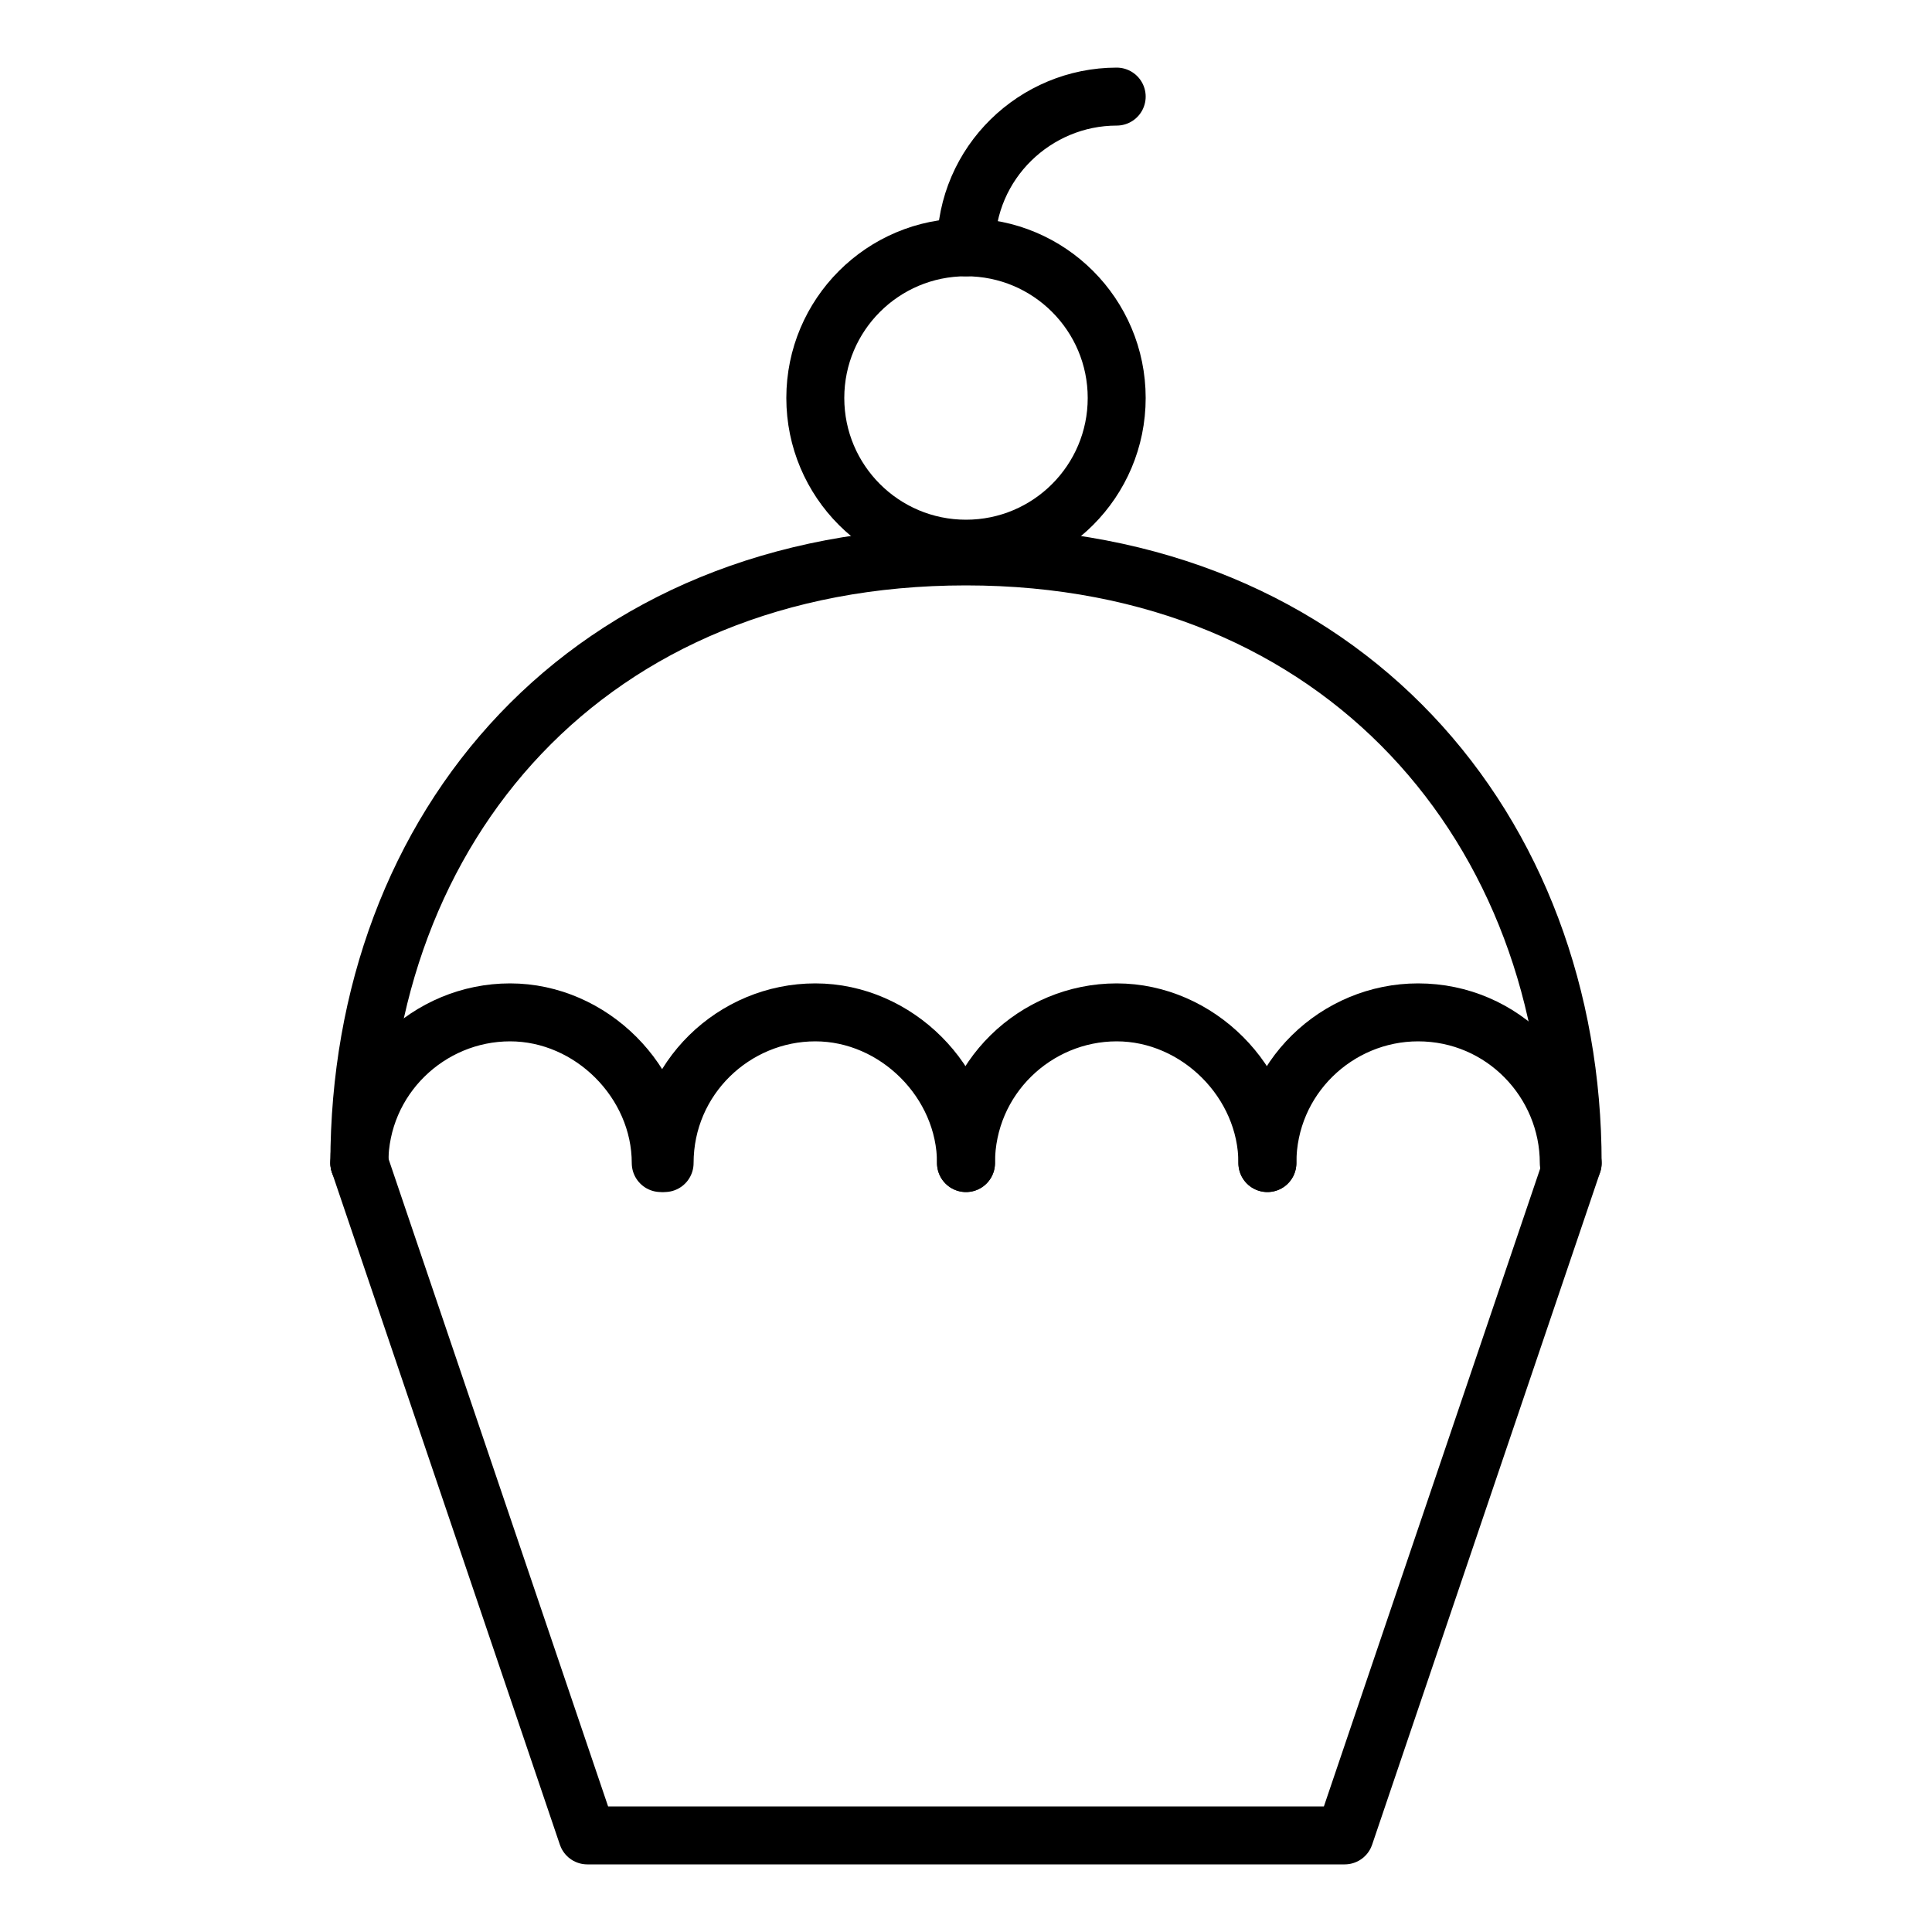
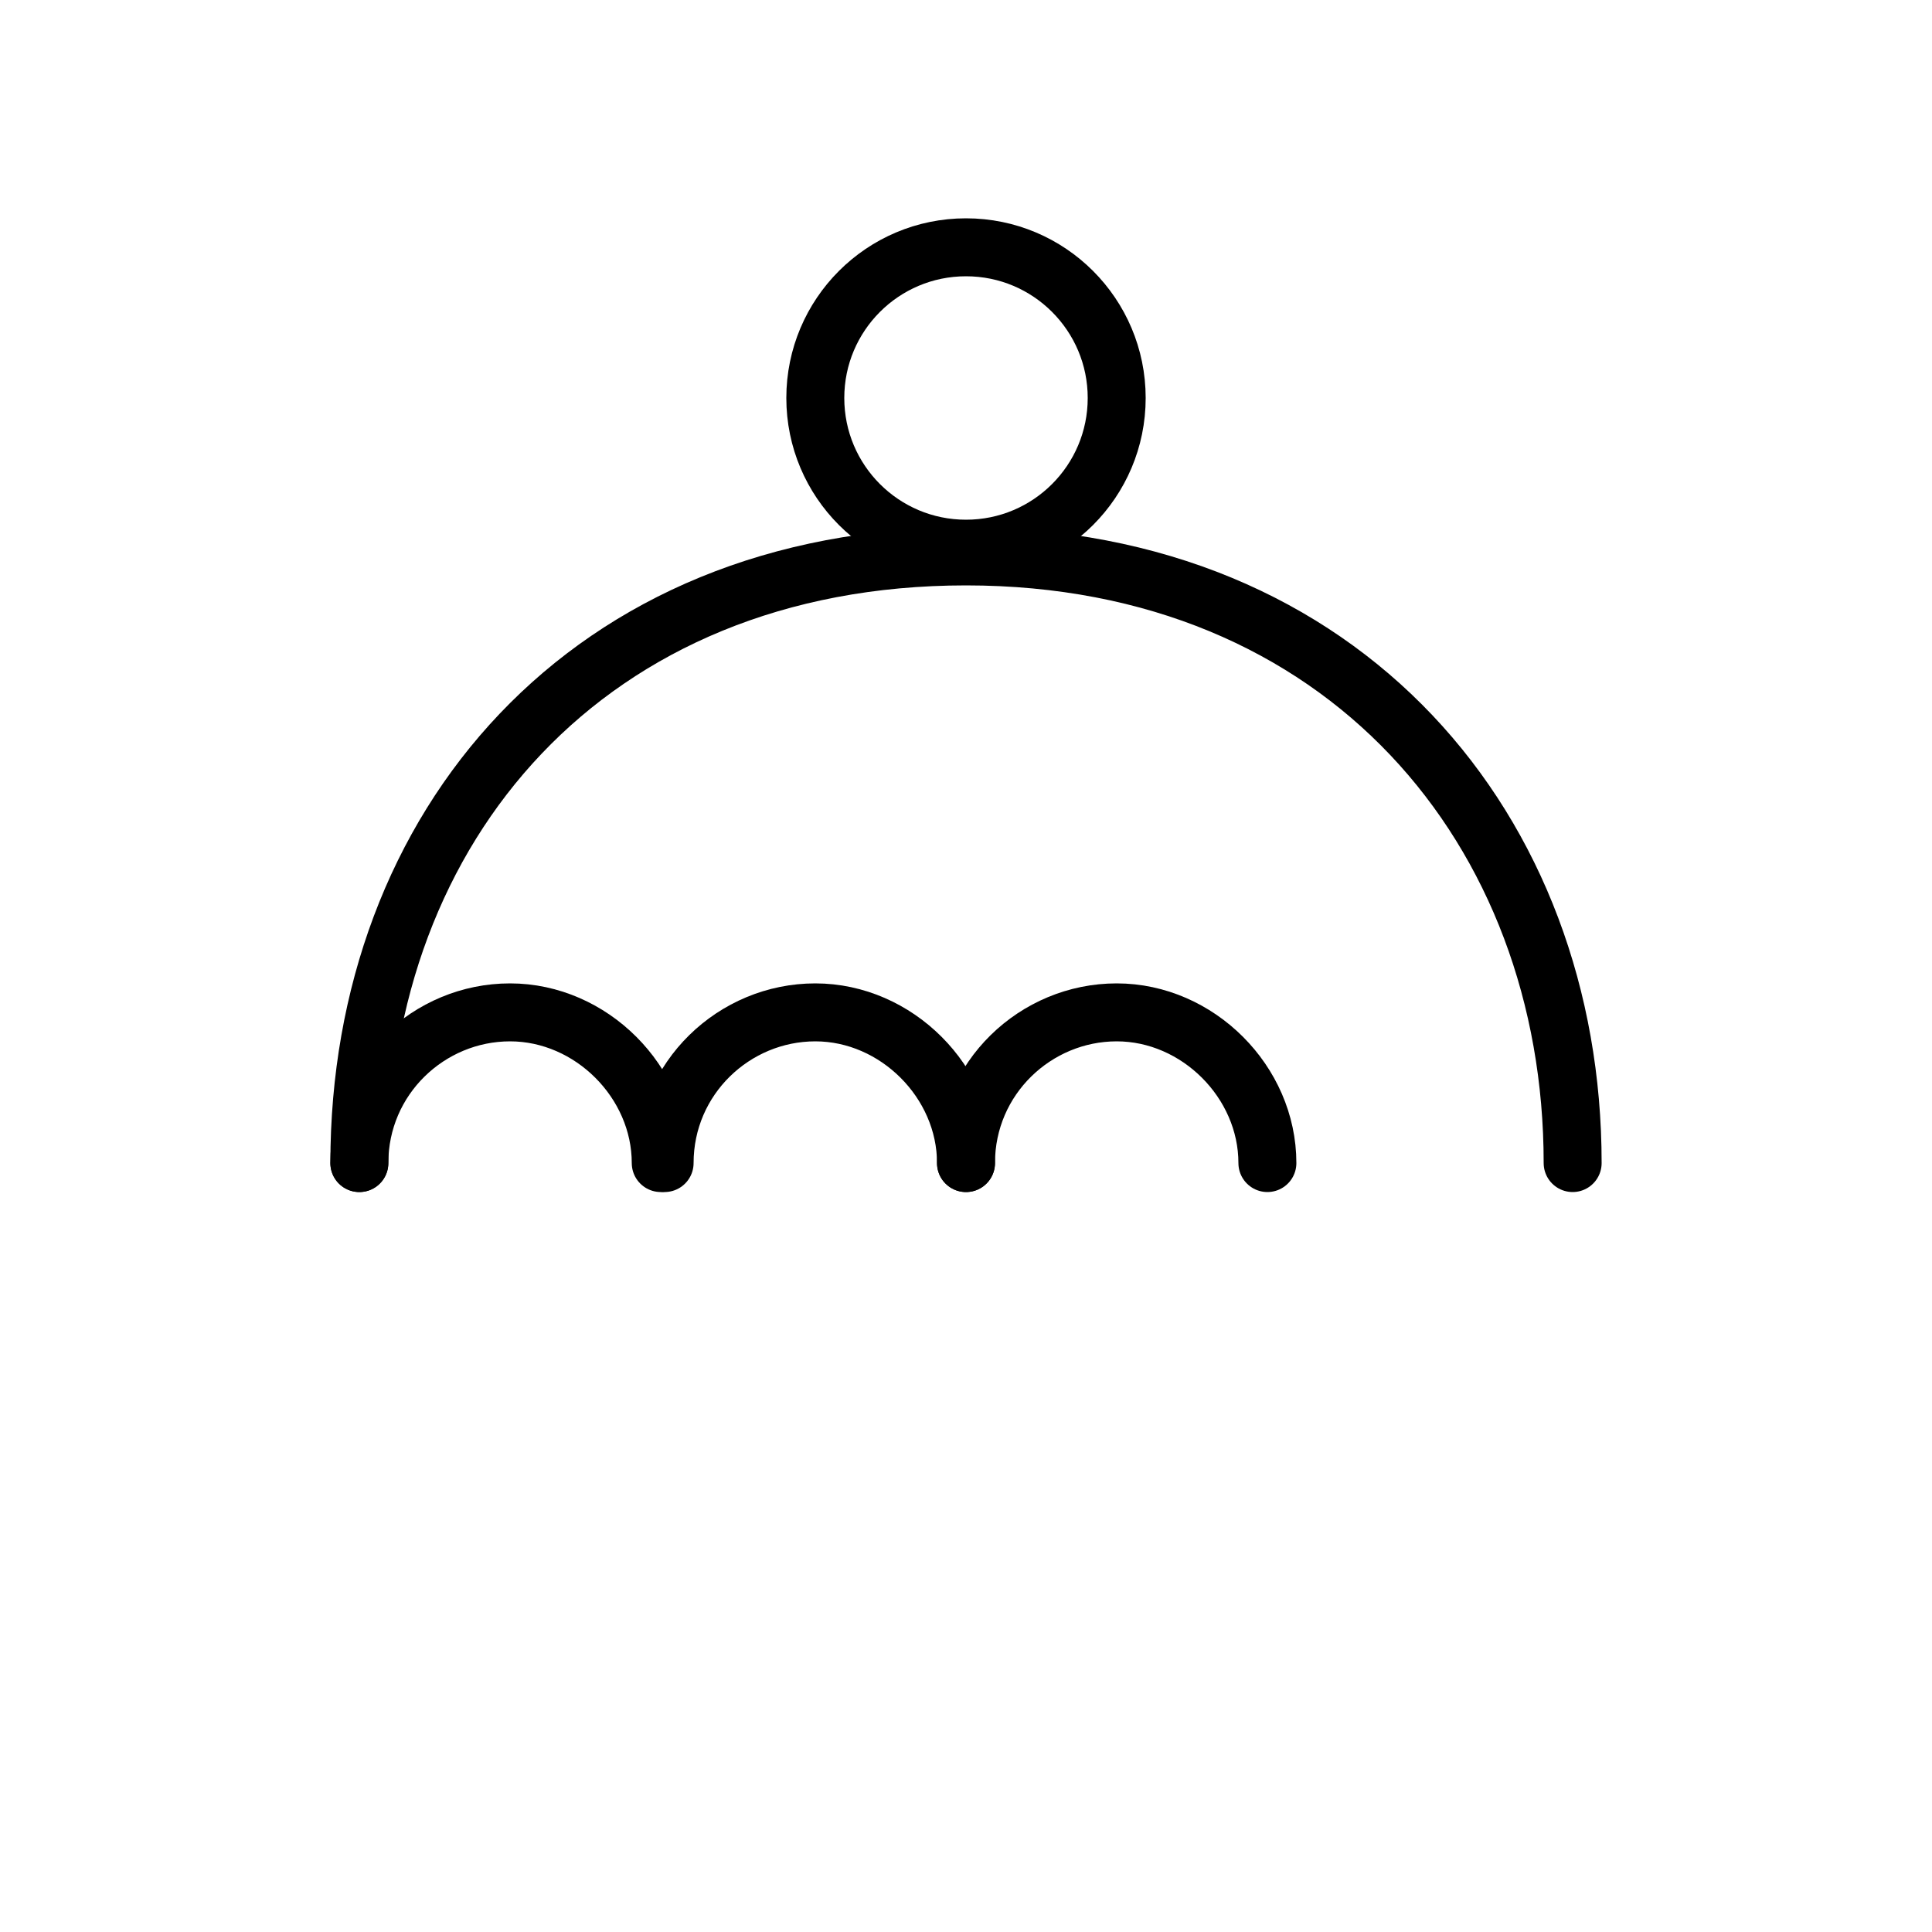
<svg xmlns="http://www.w3.org/2000/svg" version="1.1" id="Livello_1" x="0px" y="0px" viewBox="0 0 50 50" style="enable-background:new 0 0 50 50;" xml:space="preserve">
  <style type="text/css">
	.st0{fill:none;stroke:#000000;stroke-width:1.5;stroke-linecap:round;stroke-linejoin:round;stroke-miterlimit:10;}
</style>
  <g id="cupcake_1_">
    <g id="CUP_CAKE_2_">
-       <polyline class="st0" points="40.7,30.1 34.8,47.5 15.2,47.5 9.3,30.1   " />
-     </g>
+       </g>
    <path class="st0" d="M40.7,30.1c0-8.6-5.9-15.7-15.7-15.7s-15.7,7-15.7,15.7" />
    <circle class="st0" cx="25" cy="10.3" r="3.9" />
    <path class="st0" d="M9.3,30.1c0-2.2,1.8-3.9,3.9-3.9s3.9,1.8,3.9,3.9" />
    <path class="st0" d="M17.2,30.1c0-2.2,1.8-3.9,3.9-3.9S25,28,25,30.1" />
    <path class="st0" d="M25,30.1c0-2.2,1.8-3.9,3.9-3.9s3.9,1.8,3.9,3.9" />
-     <path class="st0" d="M32.8,30.1c0-2.2,1.8-3.9,3.9-3.9c2.2,0,3.9,1.8,3.9,3.9" />
-     <path class="st0" d="M25,6.4c0-2.2,1.8-3.9,3.9-3.9" />
  </g>
</svg>